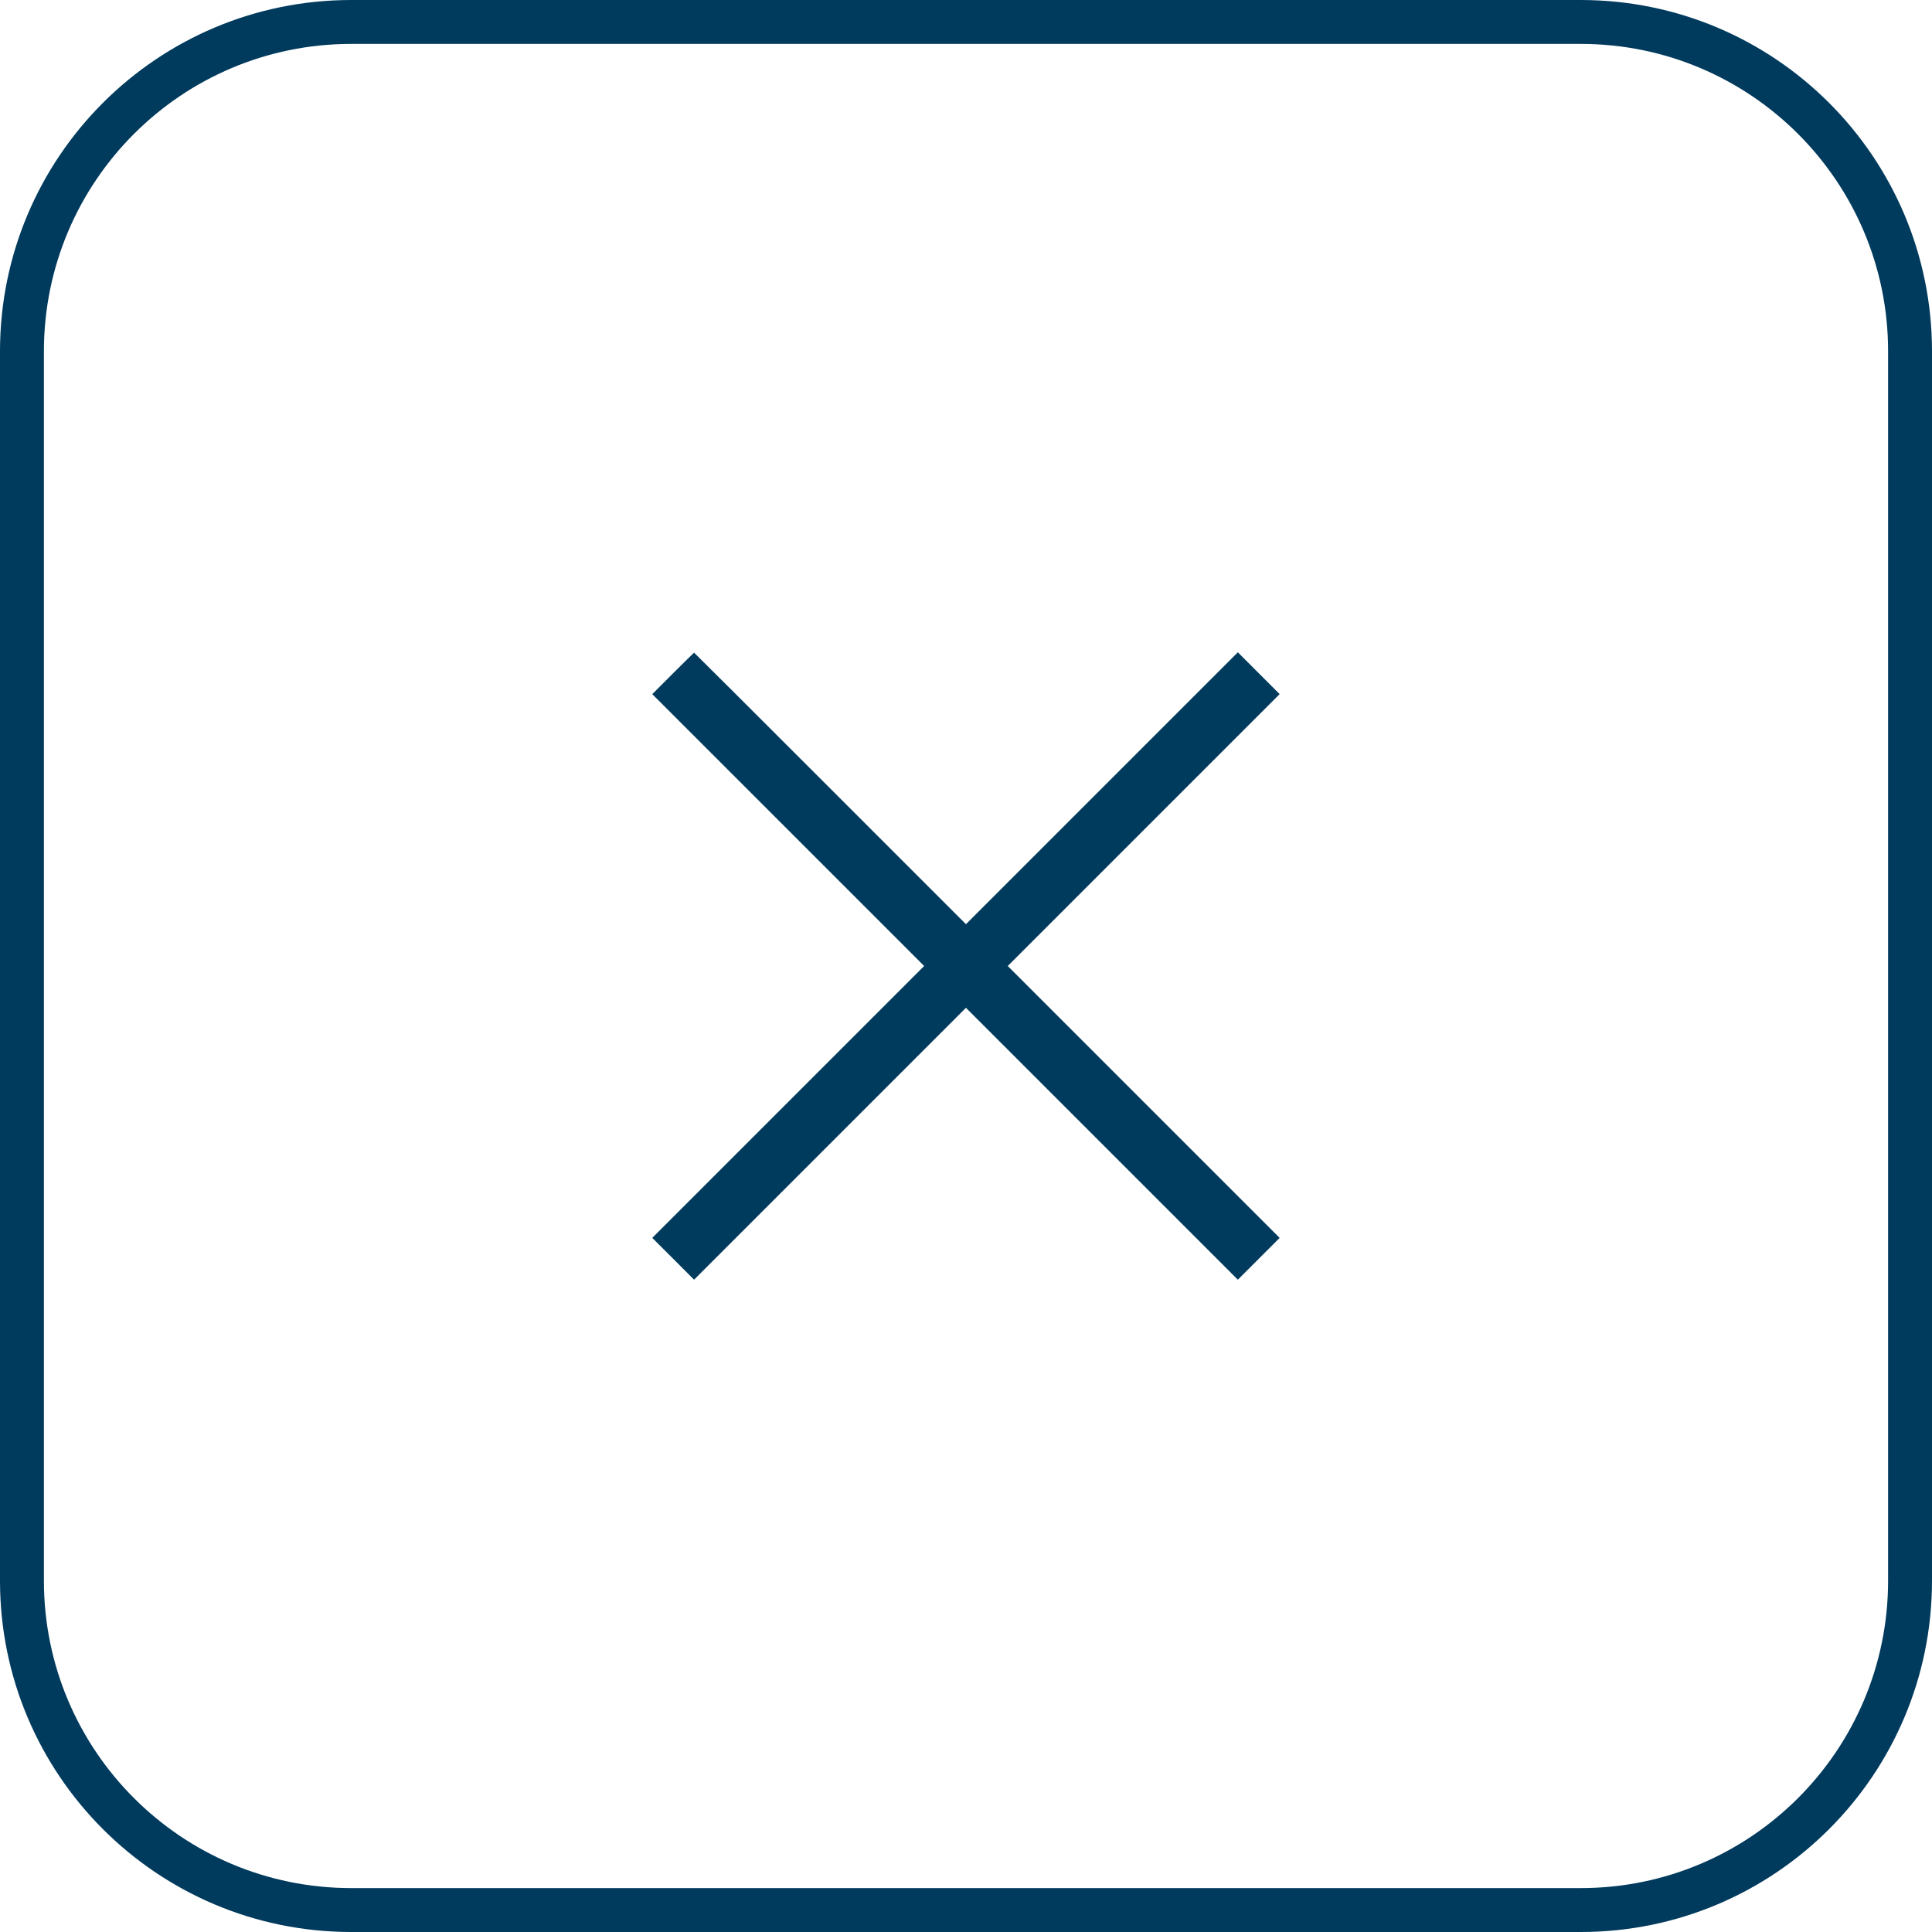
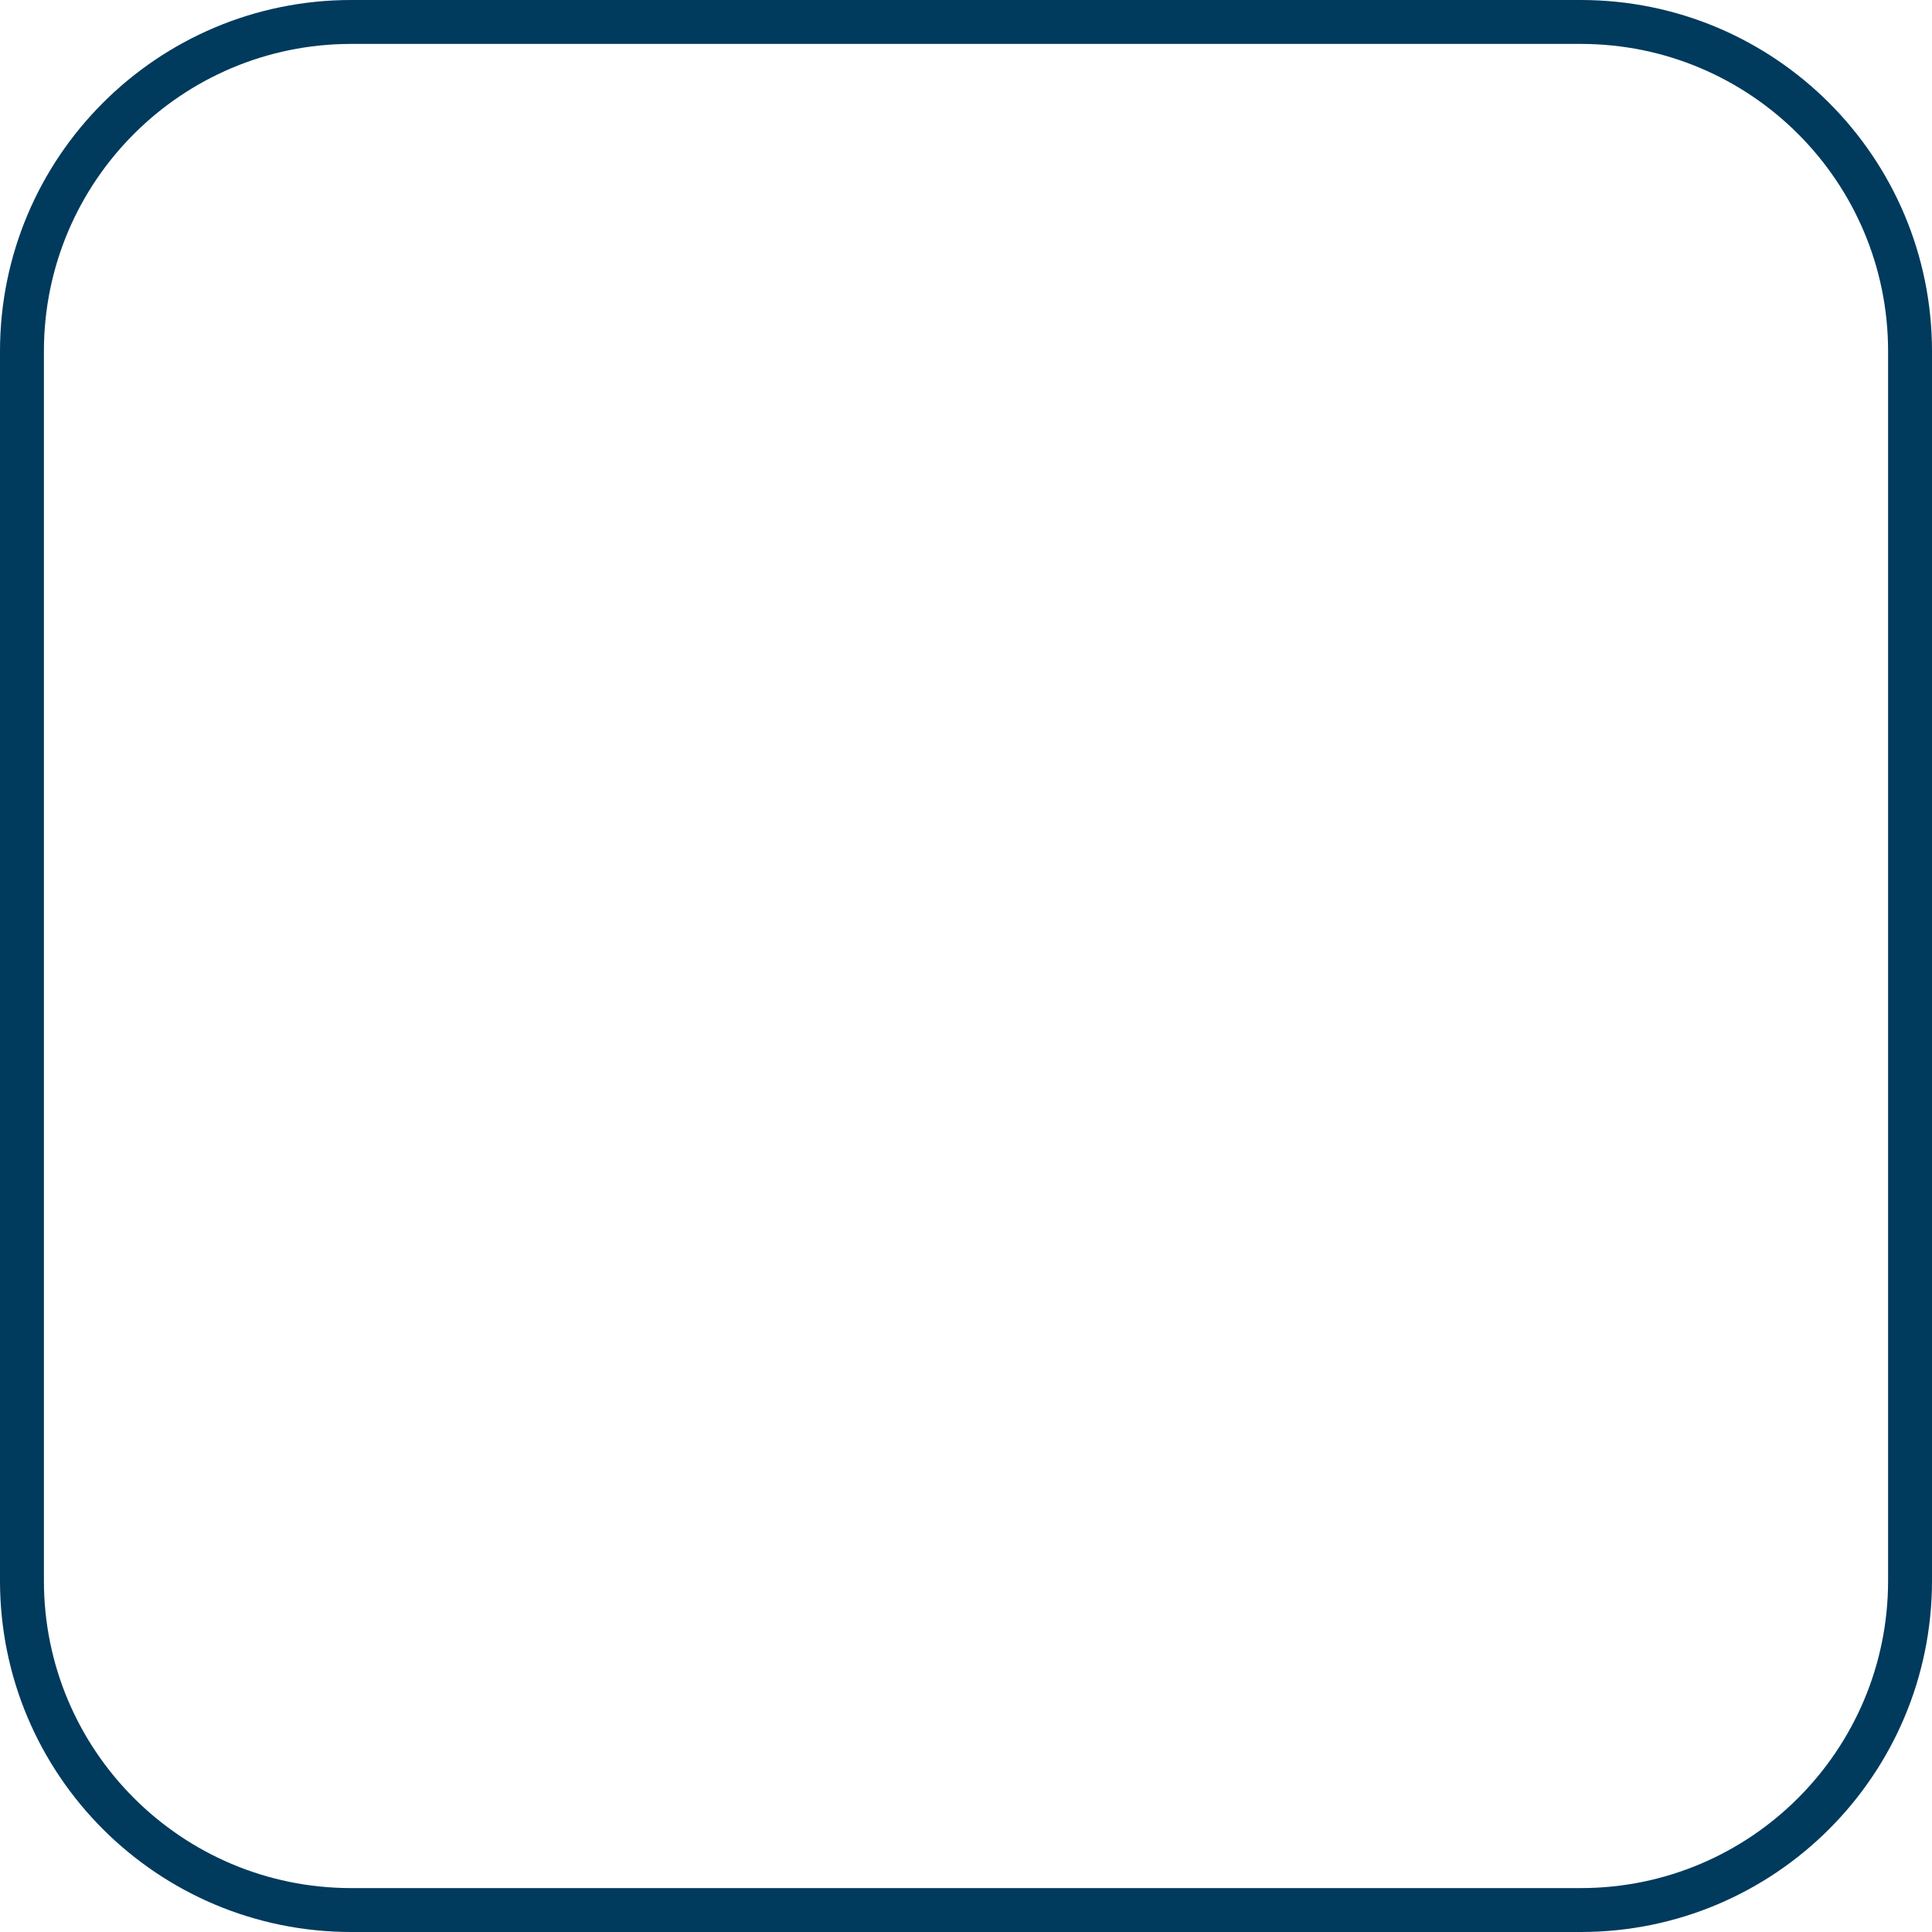
<svg xmlns="http://www.w3.org/2000/svg" width="44" height="44" viewBox="0 0 44 44" fill="none">
  <path d="M8 0.5H36C40.142 0.5 43.5 3.858 43.5 8V36C43.5 40.142 40.142 43.5 36 43.5H8C3.858 43.5 0.5 40.142 0.5 36V8C0.5 3.858 3.858 0.5 8 0.5Z" stroke="#003A5D" />
-   <path fill-rule="evenodd" clip-rule="evenodd" d="M15.327 15.336L14.855 15.809L17.951 18.904L21.047 22L17.951 25.096L14.855 28.192L15.332 28.668L15.807 29.144L18.903 26.048L21.999 22.952L25.095 26.048L28.191 29.144L28.667 28.668L29.143 28.192L26.047 25.096L22.951 22L26.047 18.904L29.143 15.808L28.667 15.332L28.191 14.856L25.095 17.952L21.999 21.048L18.907 17.956C17.207 16.256 15.812 14.864 15.807 14.864C15.803 14.864 15.587 15.077 15.327 15.336Z" fill="#003A5D" />
</svg>